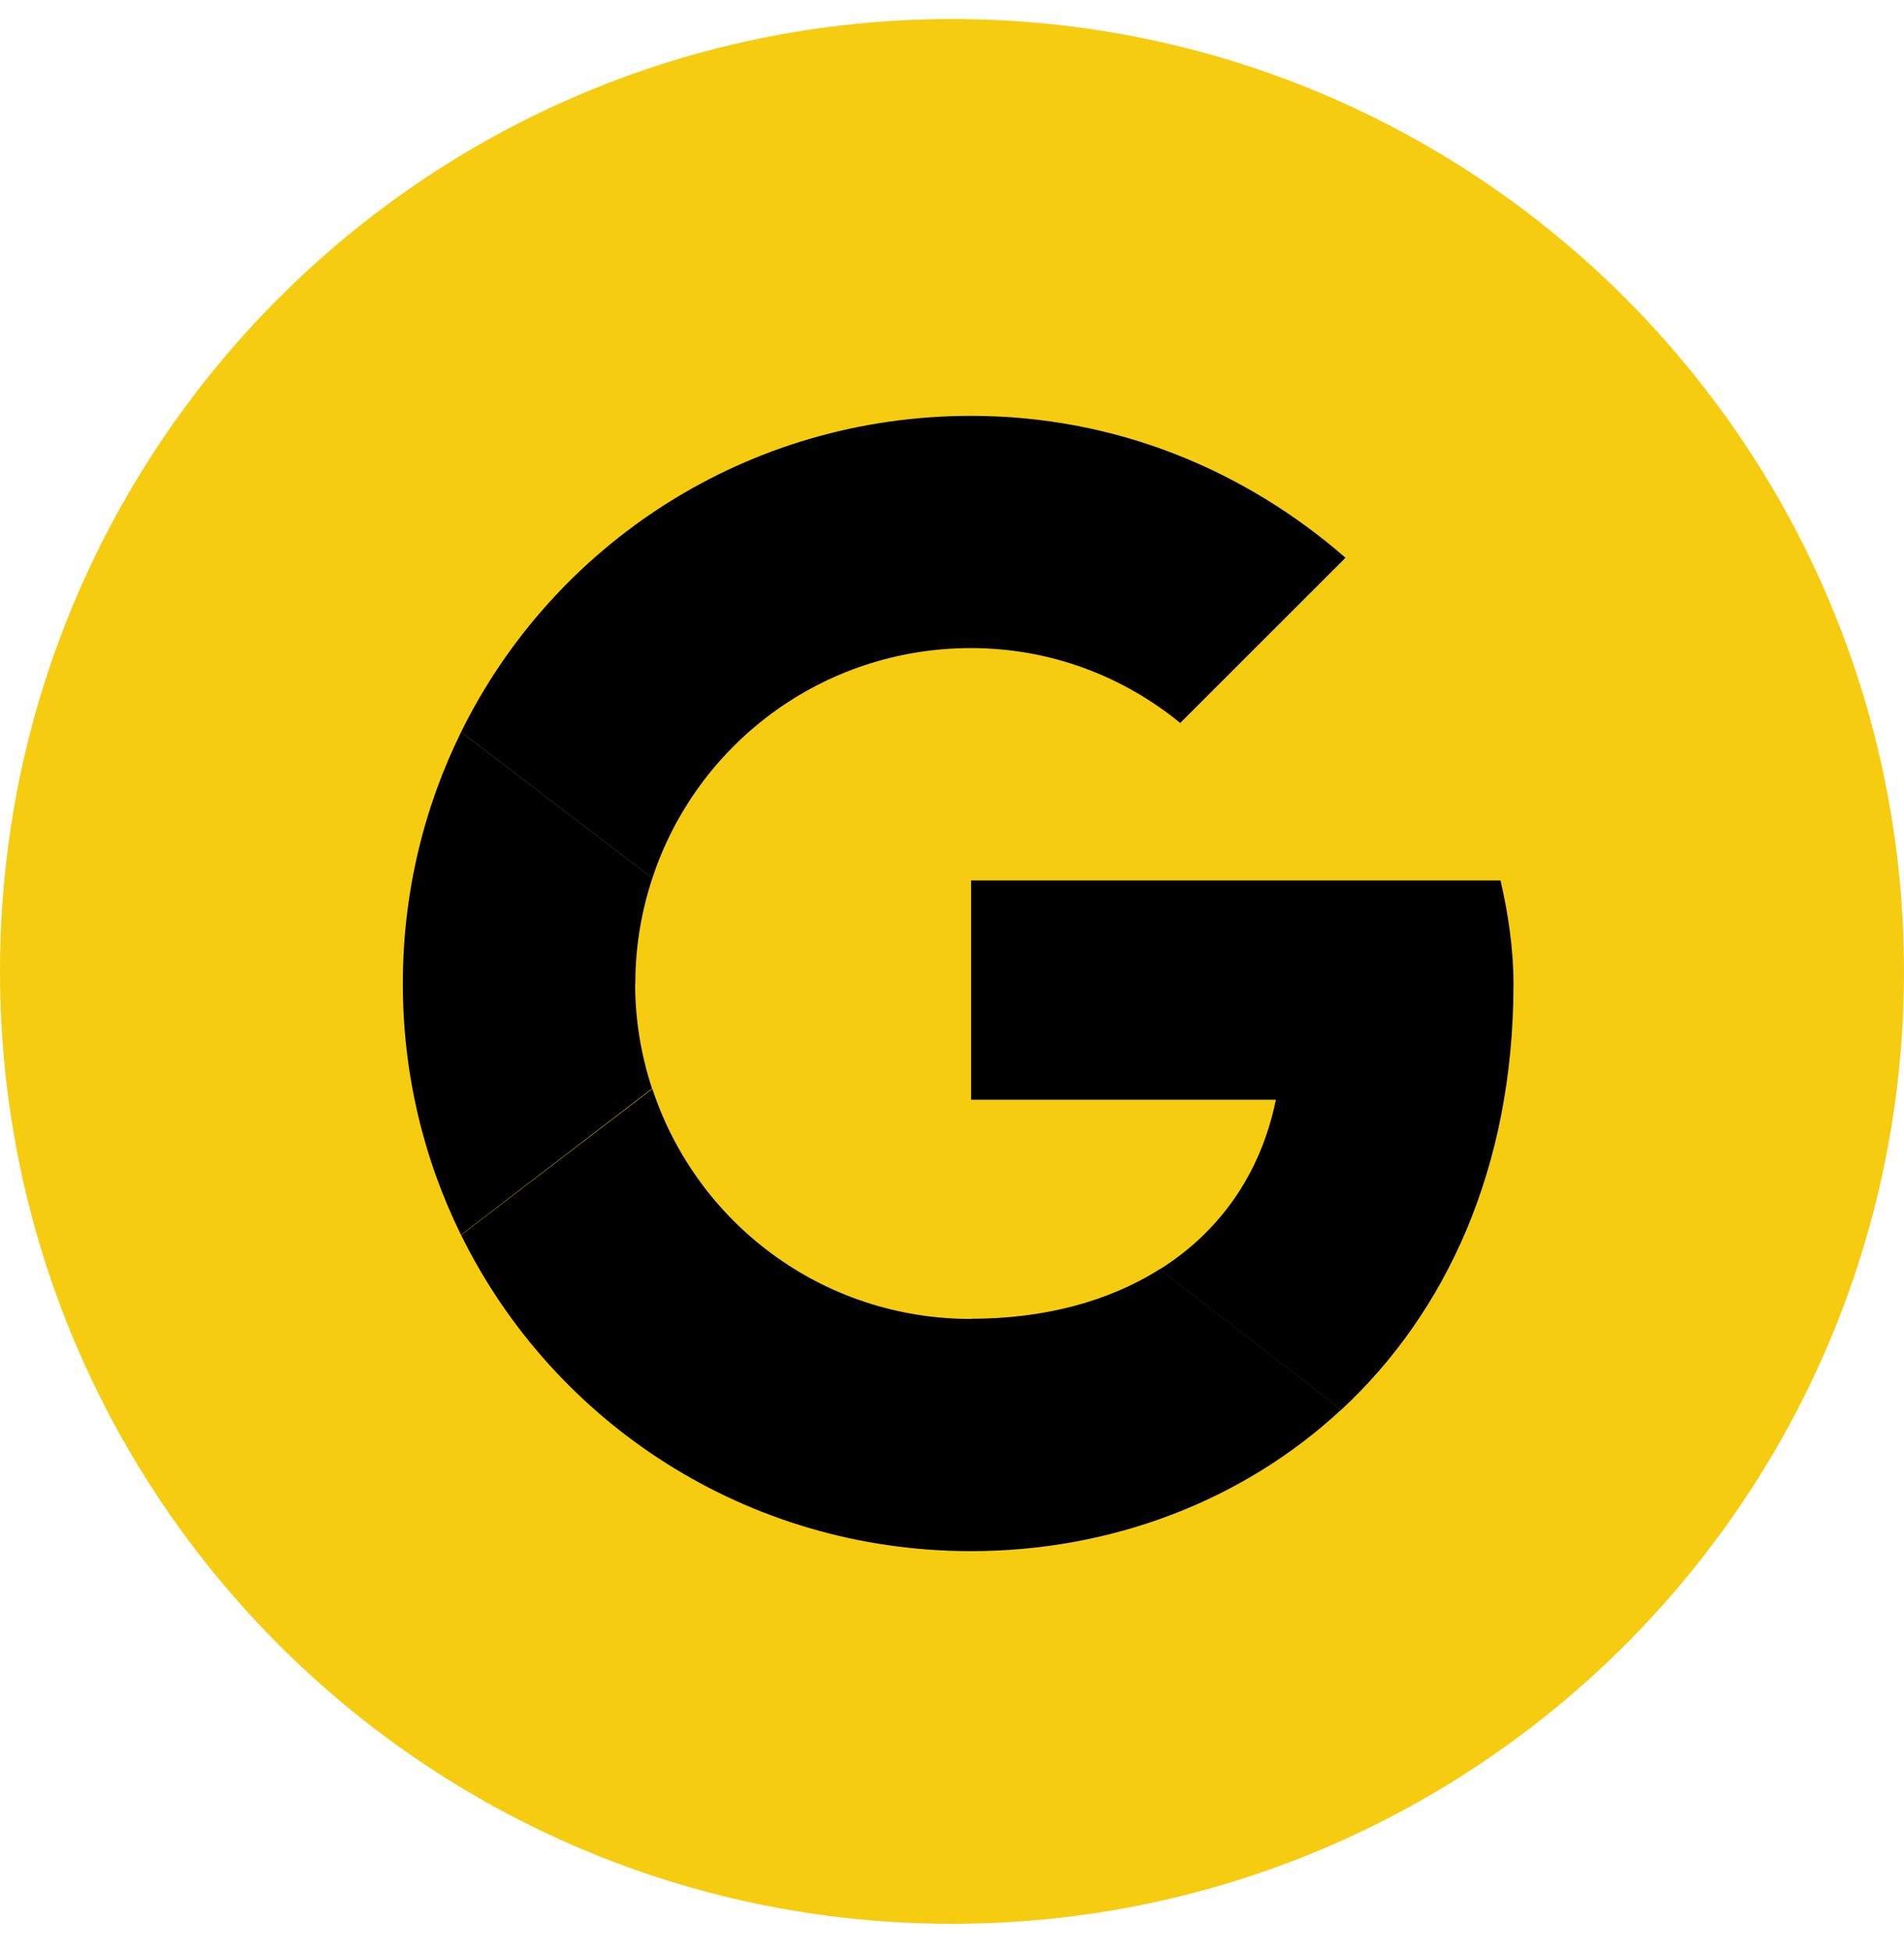
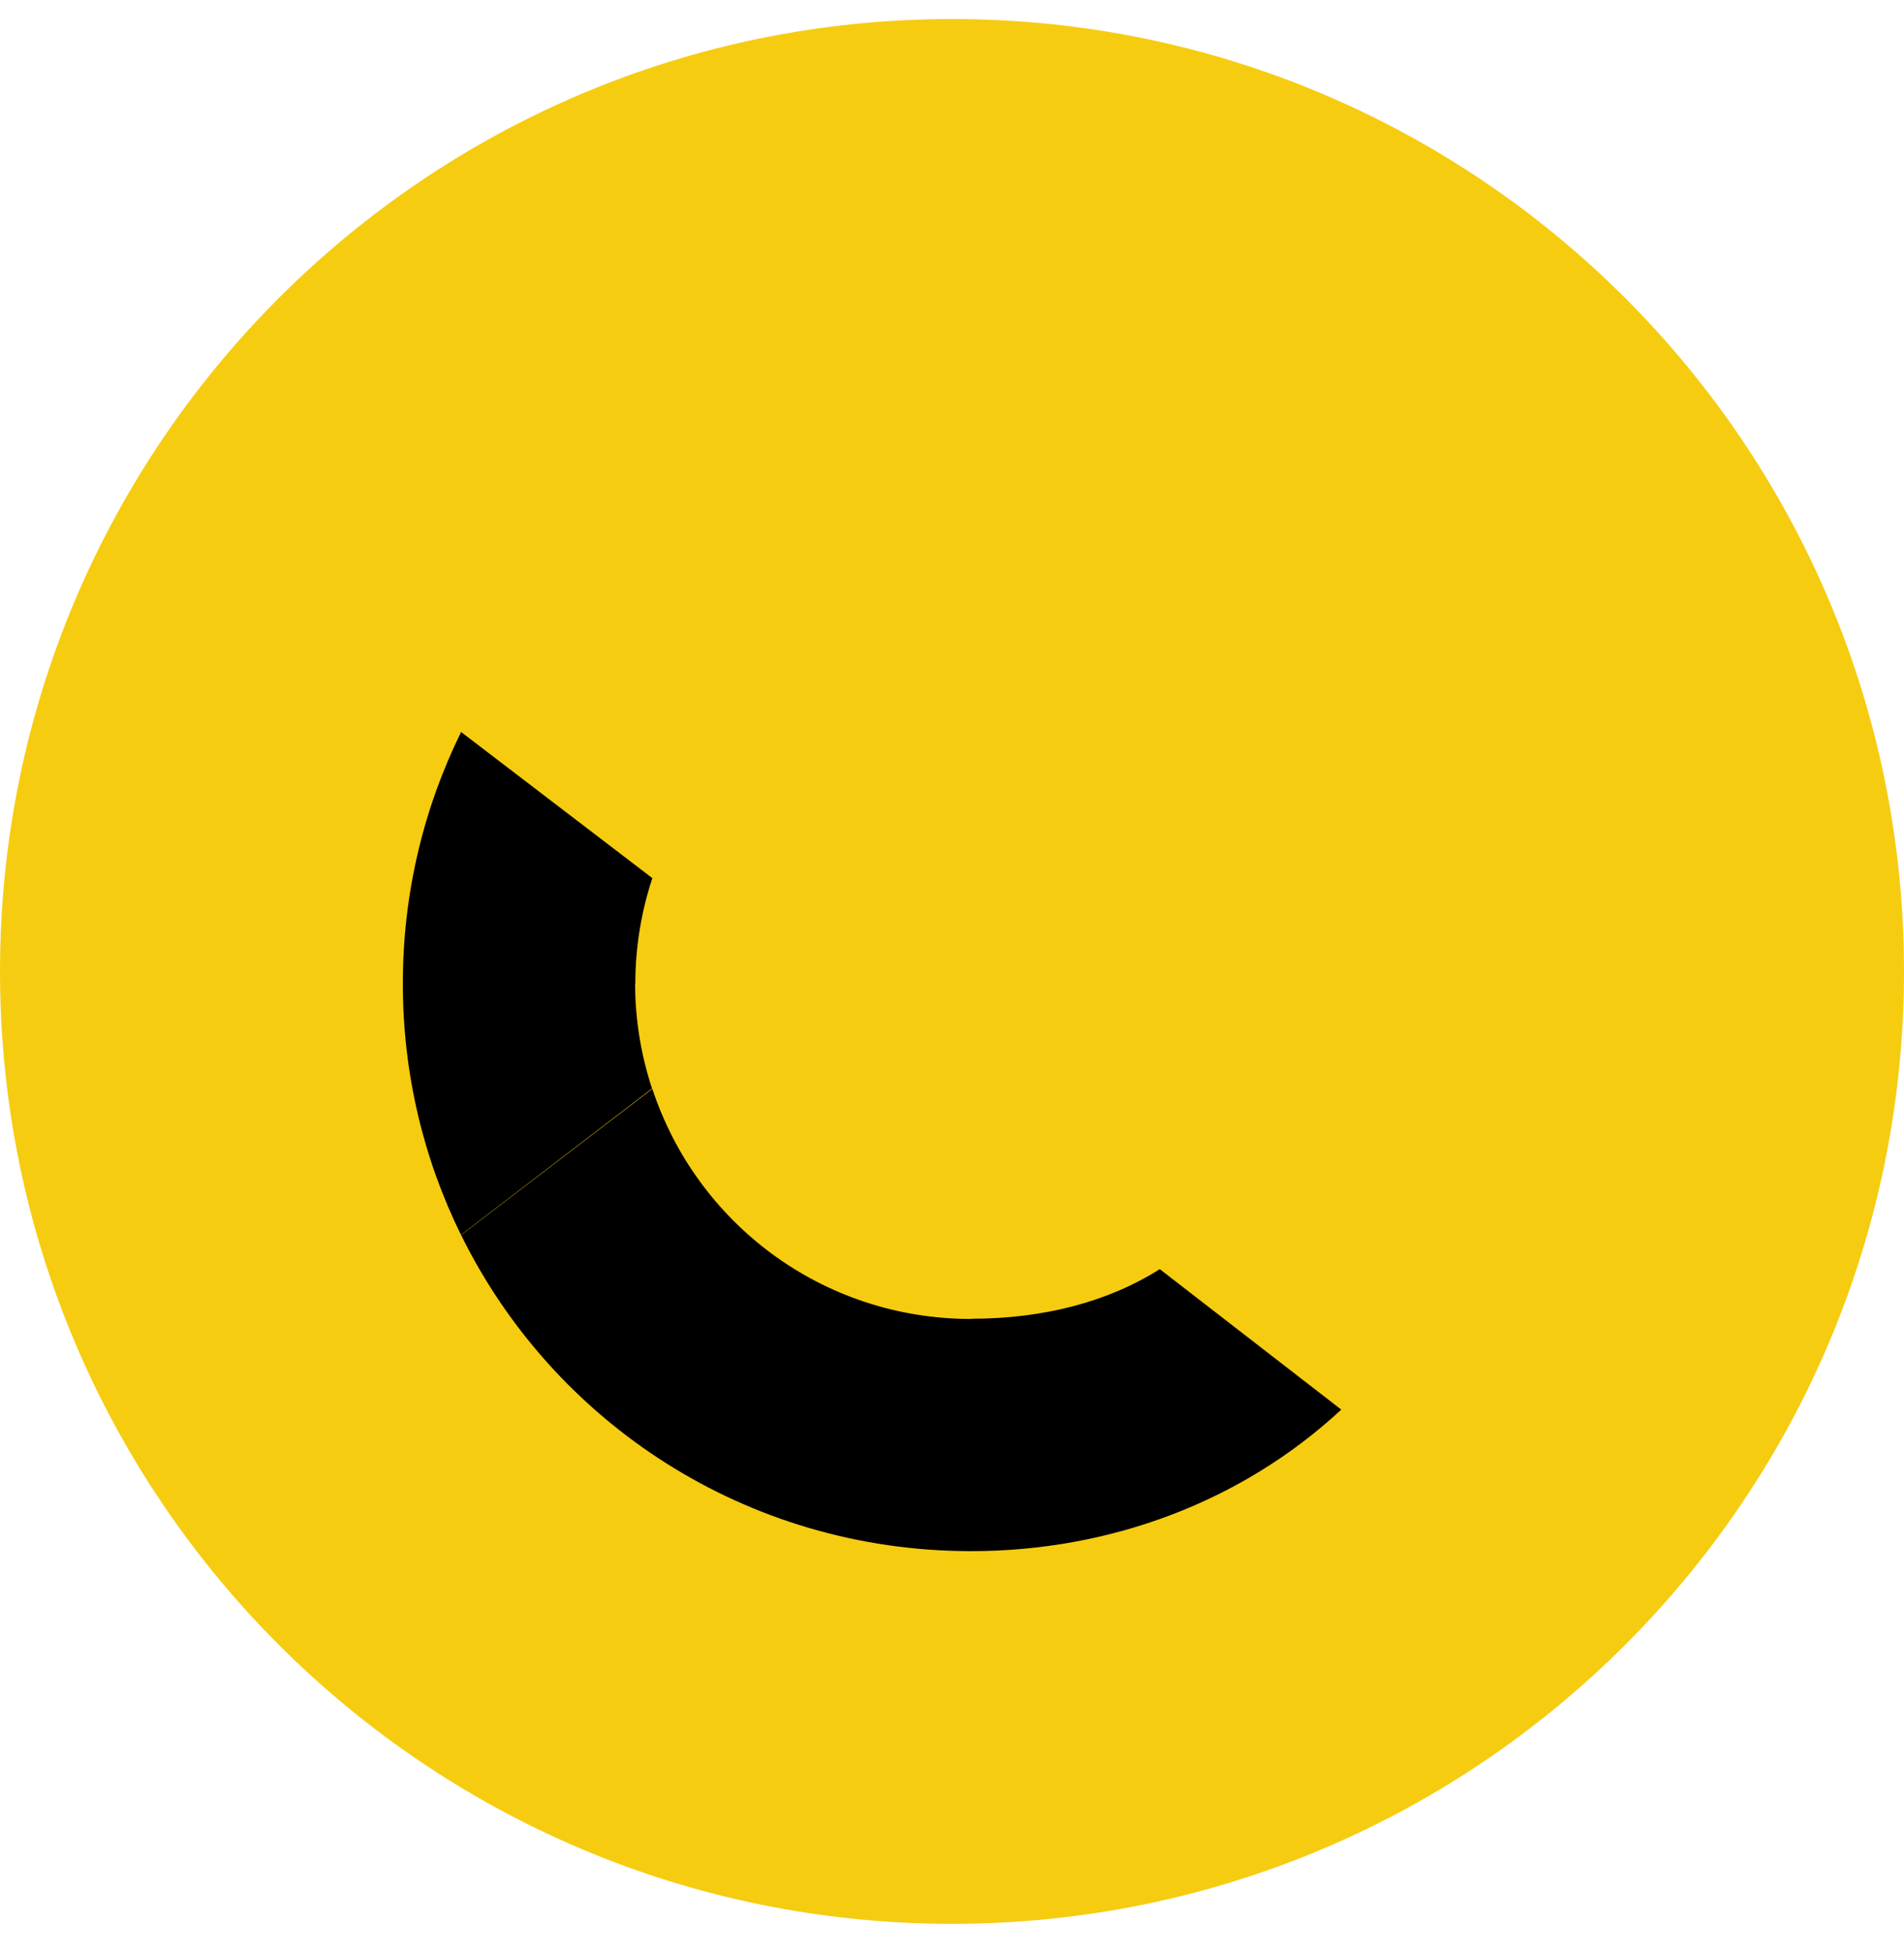
<svg xmlns="http://www.w3.org/2000/svg" width="40" height="41" viewBox="0 0 40 41" fill="none">
  <path d="M40 20.4C40 9.355 31.046 0.4 20 0.4C8.954 0.4 0 9.355 0 20.4C0 31.446 8.954 40.4 20 40.4C31.046 40.4 40 31.446 40 20.4Z" fill="#F6CC11" />
  <path d="M13.347 20.656C13.347 19.883 13.474 19.14 13.705 18.441L9.687 15.372C8.903 16.963 8.463 18.755 8.463 20.656C8.463 22.556 8.903 24.345 9.684 25.932L13.698 22.859C13.47 22.164 13.343 21.425 13.343 20.656" fill="black" />
-   <path d="M20.4 13.61C22.08 13.61 23.6 14.207 24.795 15.182L28.267 11.713C26.15 9.872 23.439 8.733 20.4 8.733C15.684 8.733 11.629 11.433 9.687 15.372L13.705 18.442C14.631 15.63 17.271 13.61 20.4 13.61Z" fill="black" />
  <path d="M20.4 27.698C17.267 27.698 14.631 25.678 13.705 22.866L9.687 25.936C11.629 29.878 15.684 32.574 20.4 32.574C23.312 32.574 26.09 31.54 28.178 29.602L24.365 26.652C23.29 27.332 21.934 27.694 20.4 27.694" fill="black" />
-   <path d="M31.796 20.656C31.796 19.95 31.688 19.192 31.523 18.49H20.4V23.094H26.804C26.483 24.666 25.613 25.872 24.365 26.656L28.178 29.606C30.369 27.571 31.796 24.543 31.796 20.656Z" fill="black" />
</svg>